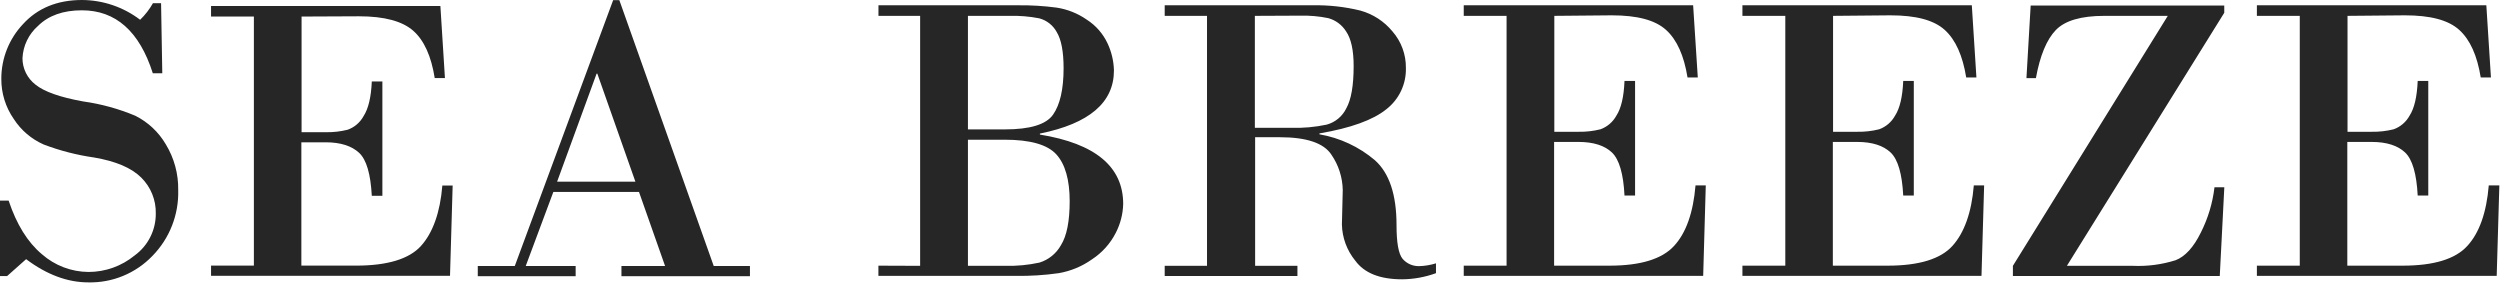
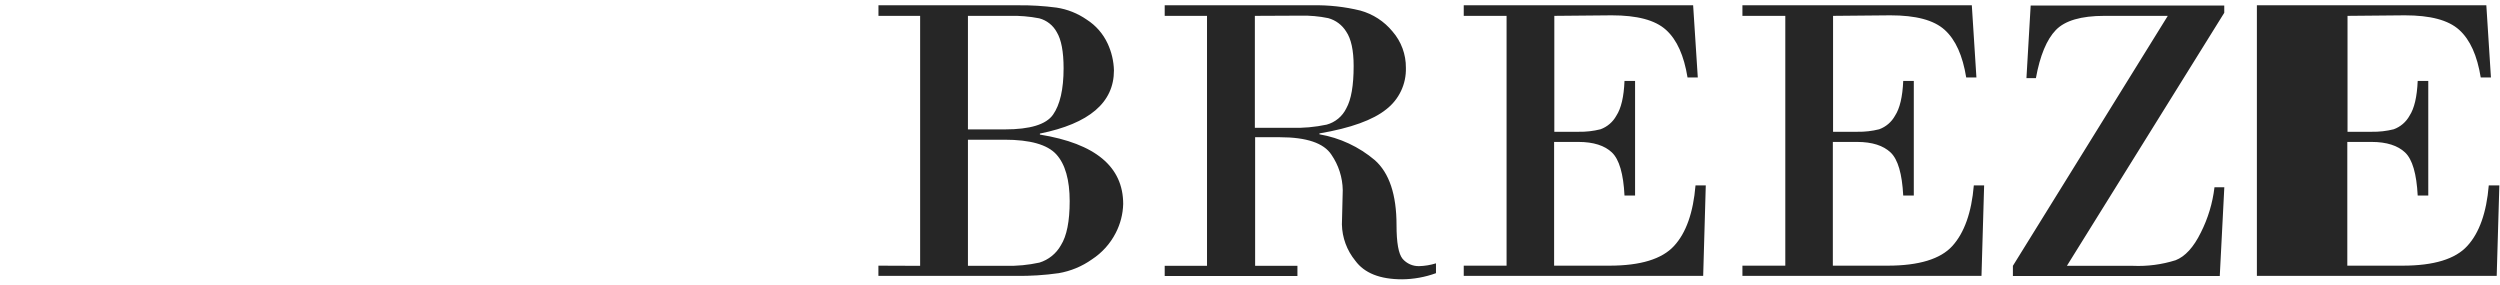
<svg xmlns="http://www.w3.org/2000/svg" width="413" height="47" viewBox="0 0 413 47" fill="none">
-   <path d="M92.032 30.016H104.969L98.68 12.169H98.557L92.032 30.016ZM105.563 31.711H91.412L86.851 43.941H95.098V45.627H78.928V43.941H85.043L101.292 0.026H102.314L117.907 43.941H123.891V45.627H102.663V43.941H109.87L105.563 31.711ZM49.82 2.734V21.84H53.839C55.054 21.863 56.267 21.724 57.447 21.429C58.566 21.023 59.498 20.221 60.067 19.175C60.854 17.961 61.308 16.065 61.422 13.462H63.169V32.349H61.422C61.229 28.758 60.548 26.391 59.334 25.255C58.119 24.12 56.285 23.508 53.804 23.508H49.785V43.88H58.853C63.99 43.88 67.589 42.788 69.537 40.639C71.485 38.49 72.708 35.144 73.075 30.654H74.778L74.342 45.566H34.865V43.88H41.941V2.734H34.865V0.987H72.752L73.503 12.894H71.817C71.24 9.286 70.07 6.674 68.27 5.084C66.471 3.494 63.483 2.691 59.29 2.691L49.82 2.734ZM26.609 0.533L26.81 12.108H25.247C23.033 5.172 19.126 1.703 13.523 1.703C10.413 1.703 8.002 2.577 6.29 4.272C5.523 4.942 4.9 5.761 4.457 6.678C4.014 7.595 3.761 8.592 3.713 9.609C3.711 10.454 3.904 11.287 4.277 12.044C4.65 12.802 5.192 13.463 5.862 13.977C7.294 15.142 9.915 16.068 13.724 16.755C16.697 17.171 19.604 17.969 22.372 19.131C24.467 20.186 26.212 21.824 27.395 23.849C28.778 26.12 29.487 28.738 29.44 31.396C29.498 33.404 29.15 35.403 28.418 37.273C27.685 39.144 26.583 40.847 25.177 42.281C23.81 43.703 22.164 44.825 20.341 45.577C18.519 46.329 16.56 46.694 14.589 46.649C11.147 46.649 7.722 45.371 4.315 42.814L1.179 45.601H0V33.135H1.424C2.734 37.066 4.563 40.016 6.91 41.984C9.042 43.864 11.782 44.909 14.624 44.928C17.402 44.927 20.093 43.964 22.241 42.203C23.333 41.409 24.219 40.367 24.827 39.162C25.435 37.957 25.746 36.625 25.736 35.275C25.76 34.174 25.559 33.079 25.146 32.058C24.733 31.036 24.116 30.11 23.333 29.335C21.717 27.727 19.123 26.627 15.524 26.015C12.687 25.61 9.904 24.892 7.225 23.875C5.2 22.986 3.48 21.522 2.28 19.664C0.921 17.712 0.2 15.386 0.218 13.008C0.213 9.652 1.495 6.422 3.8 3.984C6.185 1.363 9.443 0 13.54 0C17.014 0.016 20.387 1.163 23.15 3.267C23.982 2.462 24.694 1.541 25.264 0.533H26.609Z" fill="#262626" />
-   <path d="M387.811 2.62V21.769H391.83C393.045 21.791 394.258 21.653 395.438 21.358C396.555 20.953 397.487 20.155 398.058 19.113C398.853 17.89 399.29 15.994 399.404 13.374H401.151V32.304H399.404C399.22 28.722 398.53 26.337 397.325 25.193C396.119 24.049 394.276 23.446 391.795 23.446H387.776V43.888H396.914C402.062 43.888 405.624 42.802 407.598 40.629C409.581 38.48 410.769 35.126 411.145 30.627H412.892L412.455 45.574H372.838V43.888H379.923V2.62H372.838V0.873H410.743L411.503 12.797H409.817C409.232 9.189 408.07 6.568 406.261 4.935C404.453 3.301 401.474 2.532 397.281 2.532L387.811 2.62ZM366.706 45.6H332.531V43.914L358.118 2.62H347.635C343.803 2.62 341.133 3.4 339.625 4.961C338.113 6.525 337.004 9.189 336.331 12.911H334.768L335.466 0.916H367.448V2.113L341.451 43.914H352.362C354.748 44.02 357.134 43.706 359.411 42.988C360.984 42.377 362.381 40.856 363.578 38.419C364.762 36.078 365.525 33.547 365.832 30.941H367.457L366.706 45.6ZM302.821 2.62V21.769H306.831C308.046 21.792 309.259 21.654 310.438 21.358C311.556 20.953 312.487 20.155 313.059 19.113C313.854 17.89 314.3 15.994 314.413 13.374H316.16V32.304H314.413C314.23 28.722 313.54 26.337 312.334 25.193C311.129 24.049 309.285 23.446 306.796 23.446H302.786V43.888H311.845C316.99 43.888 320.581 42.796 322.537 40.629C324.494 38.463 325.7 35.126 326.075 30.627H327.779L327.342 45.574H287.848V43.888H294.932V2.62H287.848V0.873H325.744L326.504 12.797H324.818C324.232 9.189 323.07 6.568 321.262 4.935C319.454 3.301 316.475 2.532 312.29 2.532L302.821 2.62ZM256.774 2.62V21.769H260.793C262.008 21.792 263.221 21.654 264.401 21.358C265.518 20.953 266.45 20.155 267.021 19.113C267.816 17.89 268.262 15.994 268.367 13.374H270.114V32.304H268.367C268.192 28.722 267.493 26.337 266.296 25.193C265.1 24.049 263.248 23.446 260.758 23.446H256.739V43.888H265.877C271.002 43.888 274.56 42.802 276.552 40.629C278.544 38.48 279.723 35.126 280.099 30.627H281.794L281.366 45.574H241.81V43.888H248.886V2.62H241.81V0.873H279.706L280.475 12.797H278.78C278.195 9.189 277.033 6.568 275.224 4.935C273.416 3.301 270.437 2.532 266.253 2.532L256.774 2.62ZM207.303 2.62V21.113H213.279C215.255 21.177 217.232 21.001 219.167 20.589C219.868 20.398 220.519 20.059 221.078 19.595C221.637 19.131 222.091 18.552 222.408 17.899C223.22 16.449 223.622 14.125 223.622 10.91C223.622 8.318 223.211 6.42 222.39 5.214C221.718 4.124 220.656 3.331 219.42 2.995C217.915 2.686 216.379 2.549 214.842 2.585L207.303 2.62ZM199.398 43.914V2.62H192.409V0.873H216.869C219.517 0.823 222.159 1.116 224.731 1.746C226.811 2.321 228.663 3.523 230.034 5.188C231.487 6.854 232.277 8.996 232.253 11.207C232.291 12.525 232.016 13.834 231.451 15.026C230.886 16.218 230.047 17.259 229.003 18.065C226.837 19.812 223.159 21.157 217.97 22.04V22.188C221.348 22.77 224.509 24.245 227.125 26.46C229.51 28.583 230.707 32.147 230.707 37.205C230.707 40.088 231.03 41.931 231.711 42.761C232.048 43.149 232.466 43.459 232.935 43.667C233.405 43.875 233.915 43.977 234.428 43.966C235.377 43.941 236.317 43.785 237.224 43.503V45.128C235.431 45.782 233.54 46.125 231.633 46.142C227.969 46.142 225.39 45.117 223.893 43.067C222.507 41.372 221.729 39.262 221.683 37.074L221.822 31.404C221.787 29.315 221.136 27.282 219.953 25.56C218.695 23.632 215.85 22.669 211.418 22.669H207.347V43.914H214.336V45.6H192.409V43.914H199.398ZM165.948 23.079H159.903V43.914H166.158C168.024 43.958 169.89 43.779 171.714 43.381C173.221 42.919 174.492 41.892 175.261 40.516C176.23 38.978 176.711 36.558 176.711 33.23C176.711 29.736 175.977 27.115 174.501 25.499C173.024 23.883 170.176 23.079 165.948 23.079ZM166.708 2.62H159.903V21.376H166.018C170.159 21.376 172.815 20.572 173.959 18.947C175.103 17.322 175.706 14.771 175.706 11.277C175.706 8.551 175.33 6.551 174.579 5.31C174.279 4.754 173.869 4.265 173.373 3.873C172.877 3.481 172.307 3.194 171.696 3.03C170.06 2.71 168.393 2.573 166.726 2.62M152.006 43.914V2.62H145.122V0.873H168.158C170.293 0.849 172.427 0.977 174.544 1.257C176.334 1.529 178.037 2.208 179.524 3.24C181.026 4.197 182.223 5.564 182.974 7.18C183.628 8.576 183.985 10.094 184.023 11.635C184.023 16.941 179.946 20.418 171.792 22.066V22.232C180.959 23.717 185.545 27.537 185.551 33.693C185.508 35.361 185.087 36.998 184.32 38.48C183.412 40.254 182.057 41.76 180.388 42.848C178.75 44.01 176.873 44.789 174.894 45.128C172.553 45.461 170.19 45.61 167.826 45.574H145.113V43.888L152.006 43.914Z" fill="#262626" />
+   <path d="M387.811 2.62V21.769H391.83C393.045 21.791 394.258 21.653 395.438 21.358C396.555 20.953 397.487 20.155 398.058 19.113C398.853 17.89 399.29 15.994 399.404 13.374H401.151V32.304H399.404C399.22 28.722 398.53 26.337 397.325 25.193C396.119 24.049 394.276 23.446 391.795 23.446H387.776V43.888H396.914C402.062 43.888 405.624 42.802 407.598 40.629C409.581 38.48 410.769 35.126 411.145 30.627H412.892L412.455 45.574H372.838V43.888H379.923H372.838V0.873H410.743L411.503 12.797H409.817C409.232 9.189 408.07 6.568 406.261 4.935C404.453 3.301 401.474 2.532 397.281 2.532L387.811 2.62ZM366.706 45.6H332.531V43.914L358.118 2.62H347.635C343.803 2.62 341.133 3.4 339.625 4.961C338.113 6.525 337.004 9.189 336.331 12.911H334.768L335.466 0.916H367.448V2.113L341.451 43.914H352.362C354.748 44.02 357.134 43.706 359.411 42.988C360.984 42.377 362.381 40.856 363.578 38.419C364.762 36.078 365.525 33.547 365.832 30.941H367.457L366.706 45.6ZM302.821 2.62V21.769H306.831C308.046 21.792 309.259 21.654 310.438 21.358C311.556 20.953 312.487 20.155 313.059 19.113C313.854 17.89 314.3 15.994 314.413 13.374H316.16V32.304H314.413C314.23 28.722 313.54 26.337 312.334 25.193C311.129 24.049 309.285 23.446 306.796 23.446H302.786V43.888H311.845C316.99 43.888 320.581 42.796 322.537 40.629C324.494 38.463 325.7 35.126 326.075 30.627H327.779L327.342 45.574H287.848V43.888H294.932V2.62H287.848V0.873H325.744L326.504 12.797H324.818C324.232 9.189 323.07 6.568 321.262 4.935C319.454 3.301 316.475 2.532 312.29 2.532L302.821 2.62ZM256.774 2.62V21.769H260.793C262.008 21.792 263.221 21.654 264.401 21.358C265.518 20.953 266.45 20.155 267.021 19.113C267.816 17.89 268.262 15.994 268.367 13.374H270.114V32.304H268.367C268.192 28.722 267.493 26.337 266.296 25.193C265.1 24.049 263.248 23.446 260.758 23.446H256.739V43.888H265.877C271.002 43.888 274.56 42.802 276.552 40.629C278.544 38.48 279.723 35.126 280.099 30.627H281.794L281.366 45.574H241.81V43.888H248.886V2.62H241.81V0.873H279.706L280.475 12.797H278.78C278.195 9.189 277.033 6.568 275.224 4.935C273.416 3.301 270.437 2.532 266.253 2.532L256.774 2.62ZM207.303 2.62V21.113H213.279C215.255 21.177 217.232 21.001 219.167 20.589C219.868 20.398 220.519 20.059 221.078 19.595C221.637 19.131 222.091 18.552 222.408 17.899C223.22 16.449 223.622 14.125 223.622 10.91C223.622 8.318 223.211 6.42 222.39 5.214C221.718 4.124 220.656 3.331 219.42 2.995C217.915 2.686 216.379 2.549 214.842 2.585L207.303 2.62ZM199.398 43.914V2.62H192.409V0.873H216.869C219.517 0.823 222.159 1.116 224.731 1.746C226.811 2.321 228.663 3.523 230.034 5.188C231.487 6.854 232.277 8.996 232.253 11.207C232.291 12.525 232.016 13.834 231.451 15.026C230.886 16.218 230.047 17.259 229.003 18.065C226.837 19.812 223.159 21.157 217.97 22.04V22.188C221.348 22.77 224.509 24.245 227.125 26.46C229.51 28.583 230.707 32.147 230.707 37.205C230.707 40.088 231.03 41.931 231.711 42.761C232.048 43.149 232.466 43.459 232.935 43.667C233.405 43.875 233.915 43.977 234.428 43.966C235.377 43.941 236.317 43.785 237.224 43.503V45.128C235.431 45.782 233.54 46.125 231.633 46.142C227.969 46.142 225.39 45.117 223.893 43.067C222.507 41.372 221.729 39.262 221.683 37.074L221.822 31.404C221.787 29.315 221.136 27.282 219.953 25.56C218.695 23.632 215.85 22.669 211.418 22.669H207.347V43.914H214.336V45.6H192.409V43.914H199.398ZM165.948 23.079H159.903V43.914H166.158C168.024 43.958 169.89 43.779 171.714 43.381C173.221 42.919 174.492 41.892 175.261 40.516C176.23 38.978 176.711 36.558 176.711 33.23C176.711 29.736 175.977 27.115 174.501 25.499C173.024 23.883 170.176 23.079 165.948 23.079ZM166.708 2.62H159.903V21.376H166.018C170.159 21.376 172.815 20.572 173.959 18.947C175.103 17.322 175.706 14.771 175.706 11.277C175.706 8.551 175.33 6.551 174.579 5.31C174.279 4.754 173.869 4.265 173.373 3.873C172.877 3.481 172.307 3.194 171.696 3.03C170.06 2.71 168.393 2.573 166.726 2.62M152.006 43.914V2.62H145.122V0.873H168.158C170.293 0.849 172.427 0.977 174.544 1.257C176.334 1.529 178.037 2.208 179.524 3.24C181.026 4.197 182.223 5.564 182.974 7.18C183.628 8.576 183.985 10.094 184.023 11.635C184.023 16.941 179.946 20.418 171.792 22.066V22.232C180.959 23.717 185.545 27.537 185.551 33.693C185.508 35.361 185.087 36.998 184.32 38.48C183.412 40.254 182.057 41.76 180.388 42.848C178.75 44.01 176.873 44.789 174.894 45.128C172.553 45.461 170.19 45.61 167.826 45.574H145.113V43.888L152.006 43.914Z" fill="#262626" />
</svg>